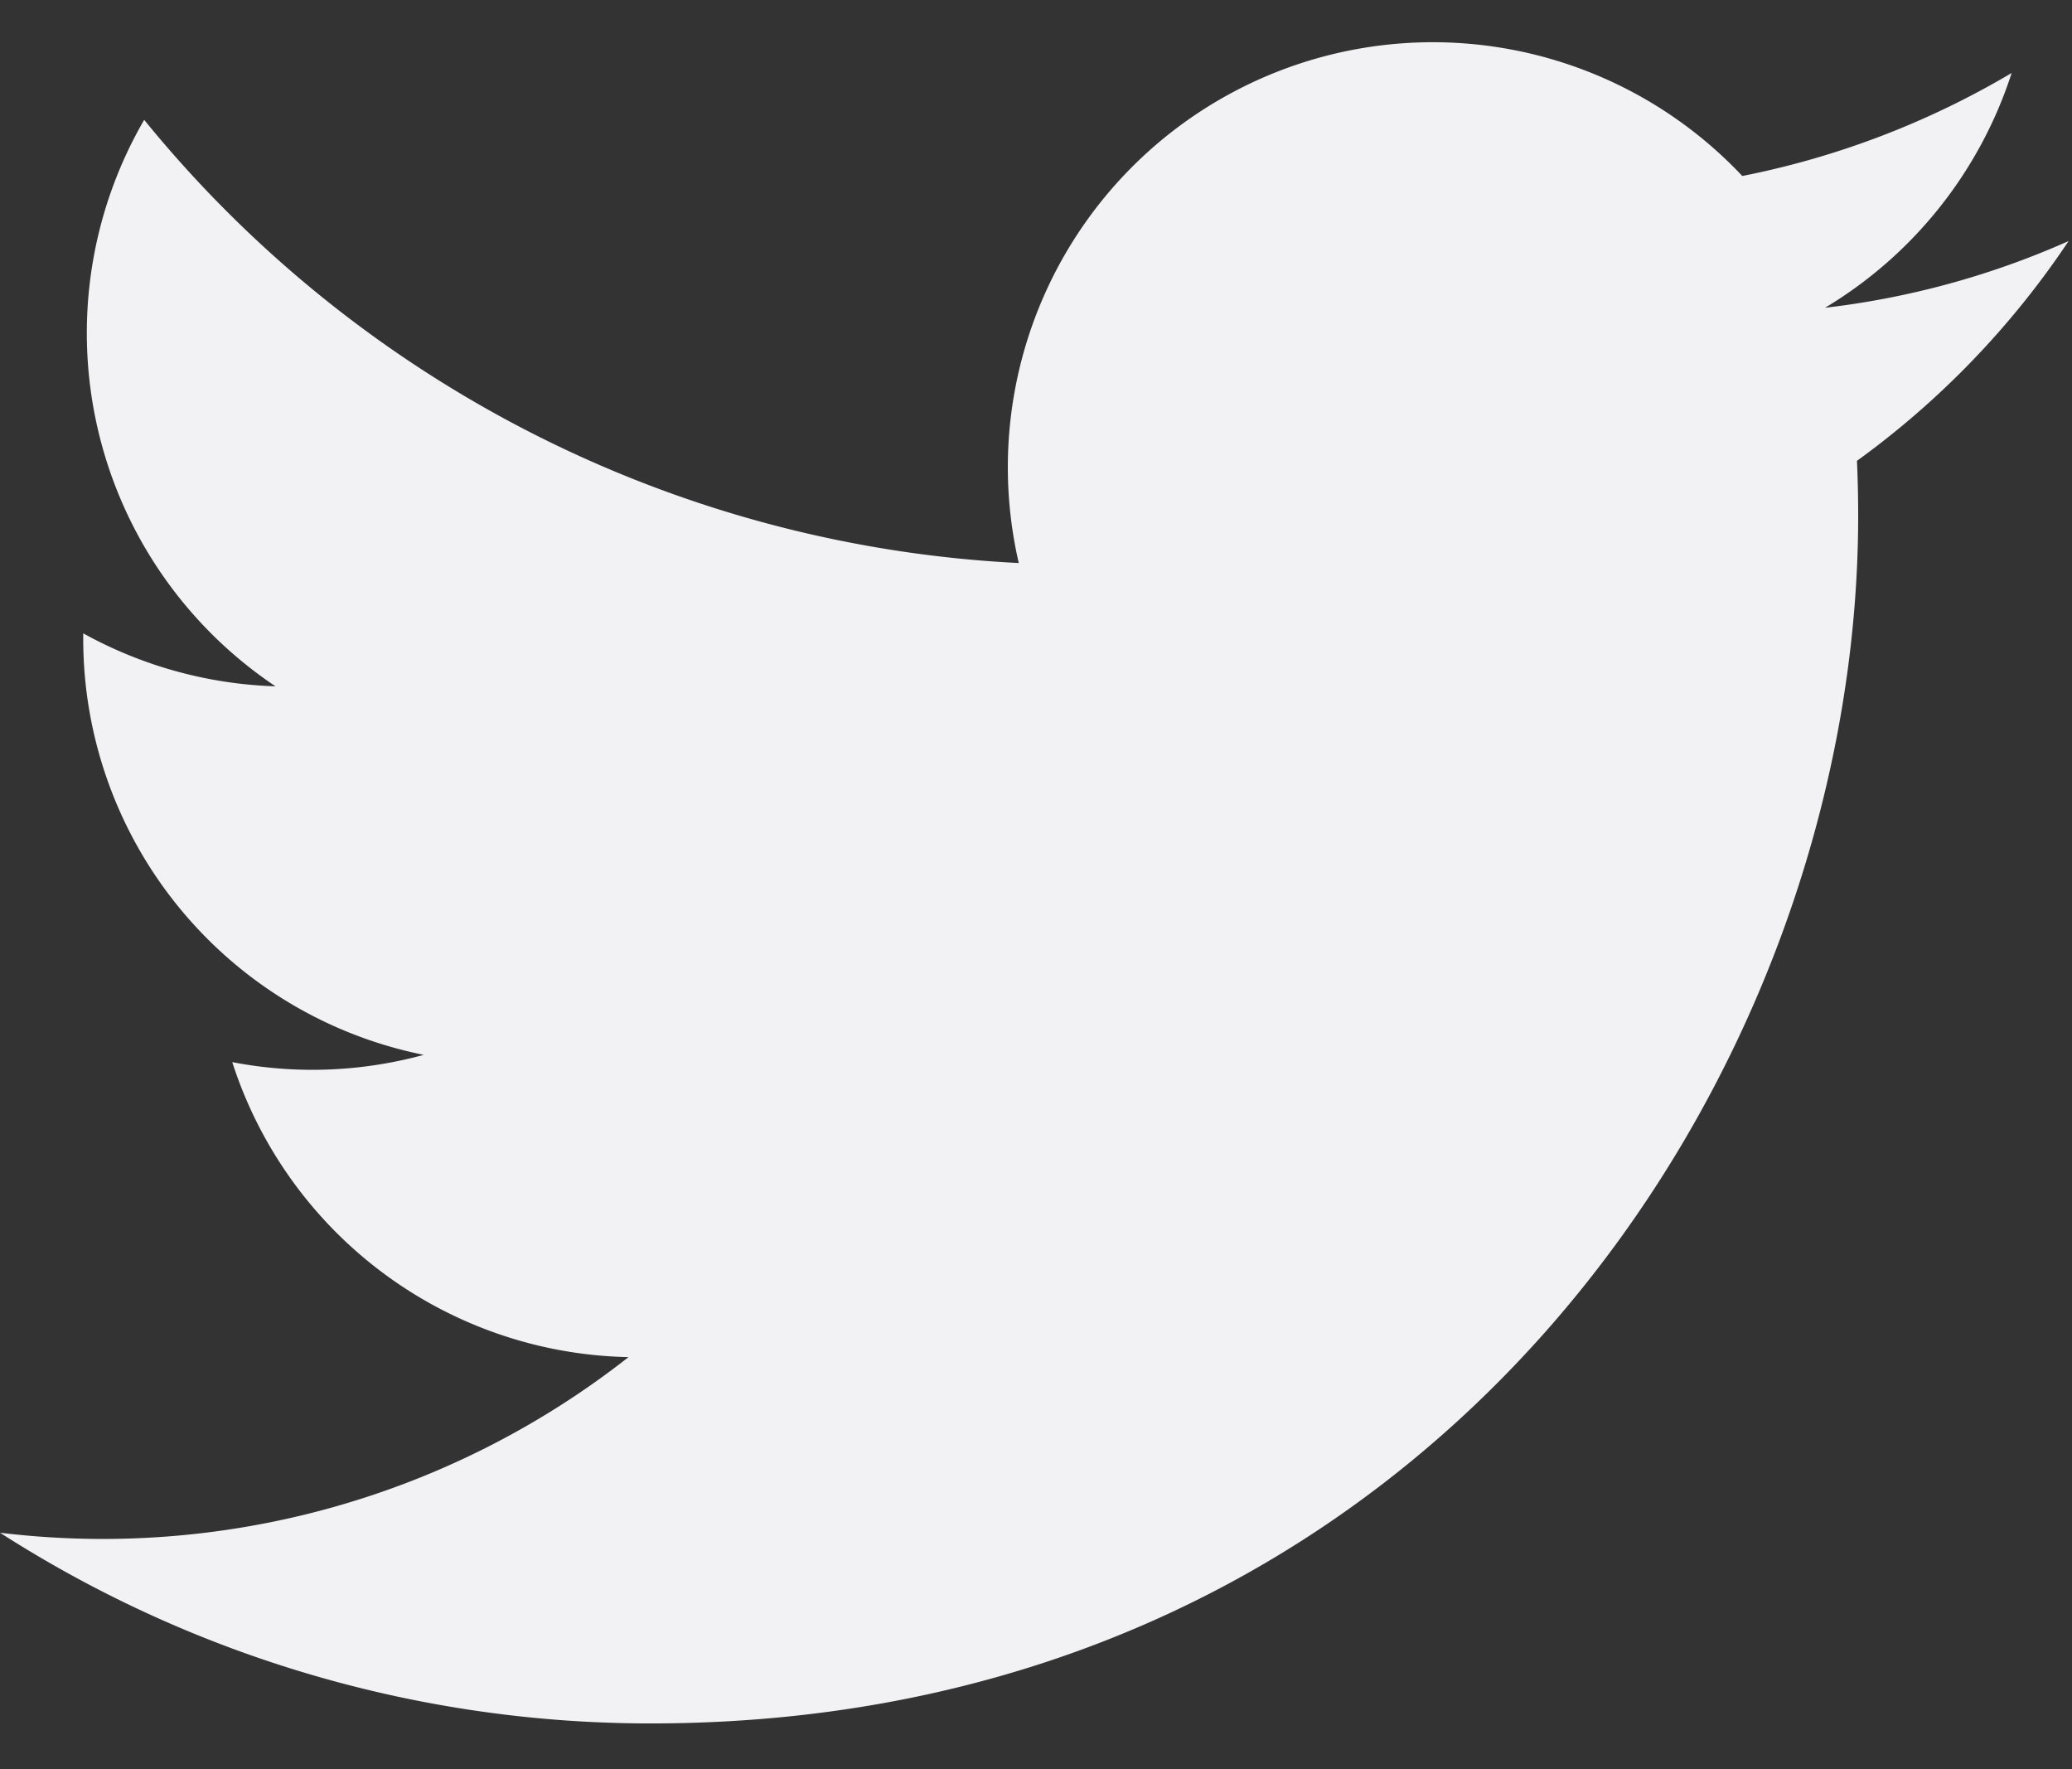
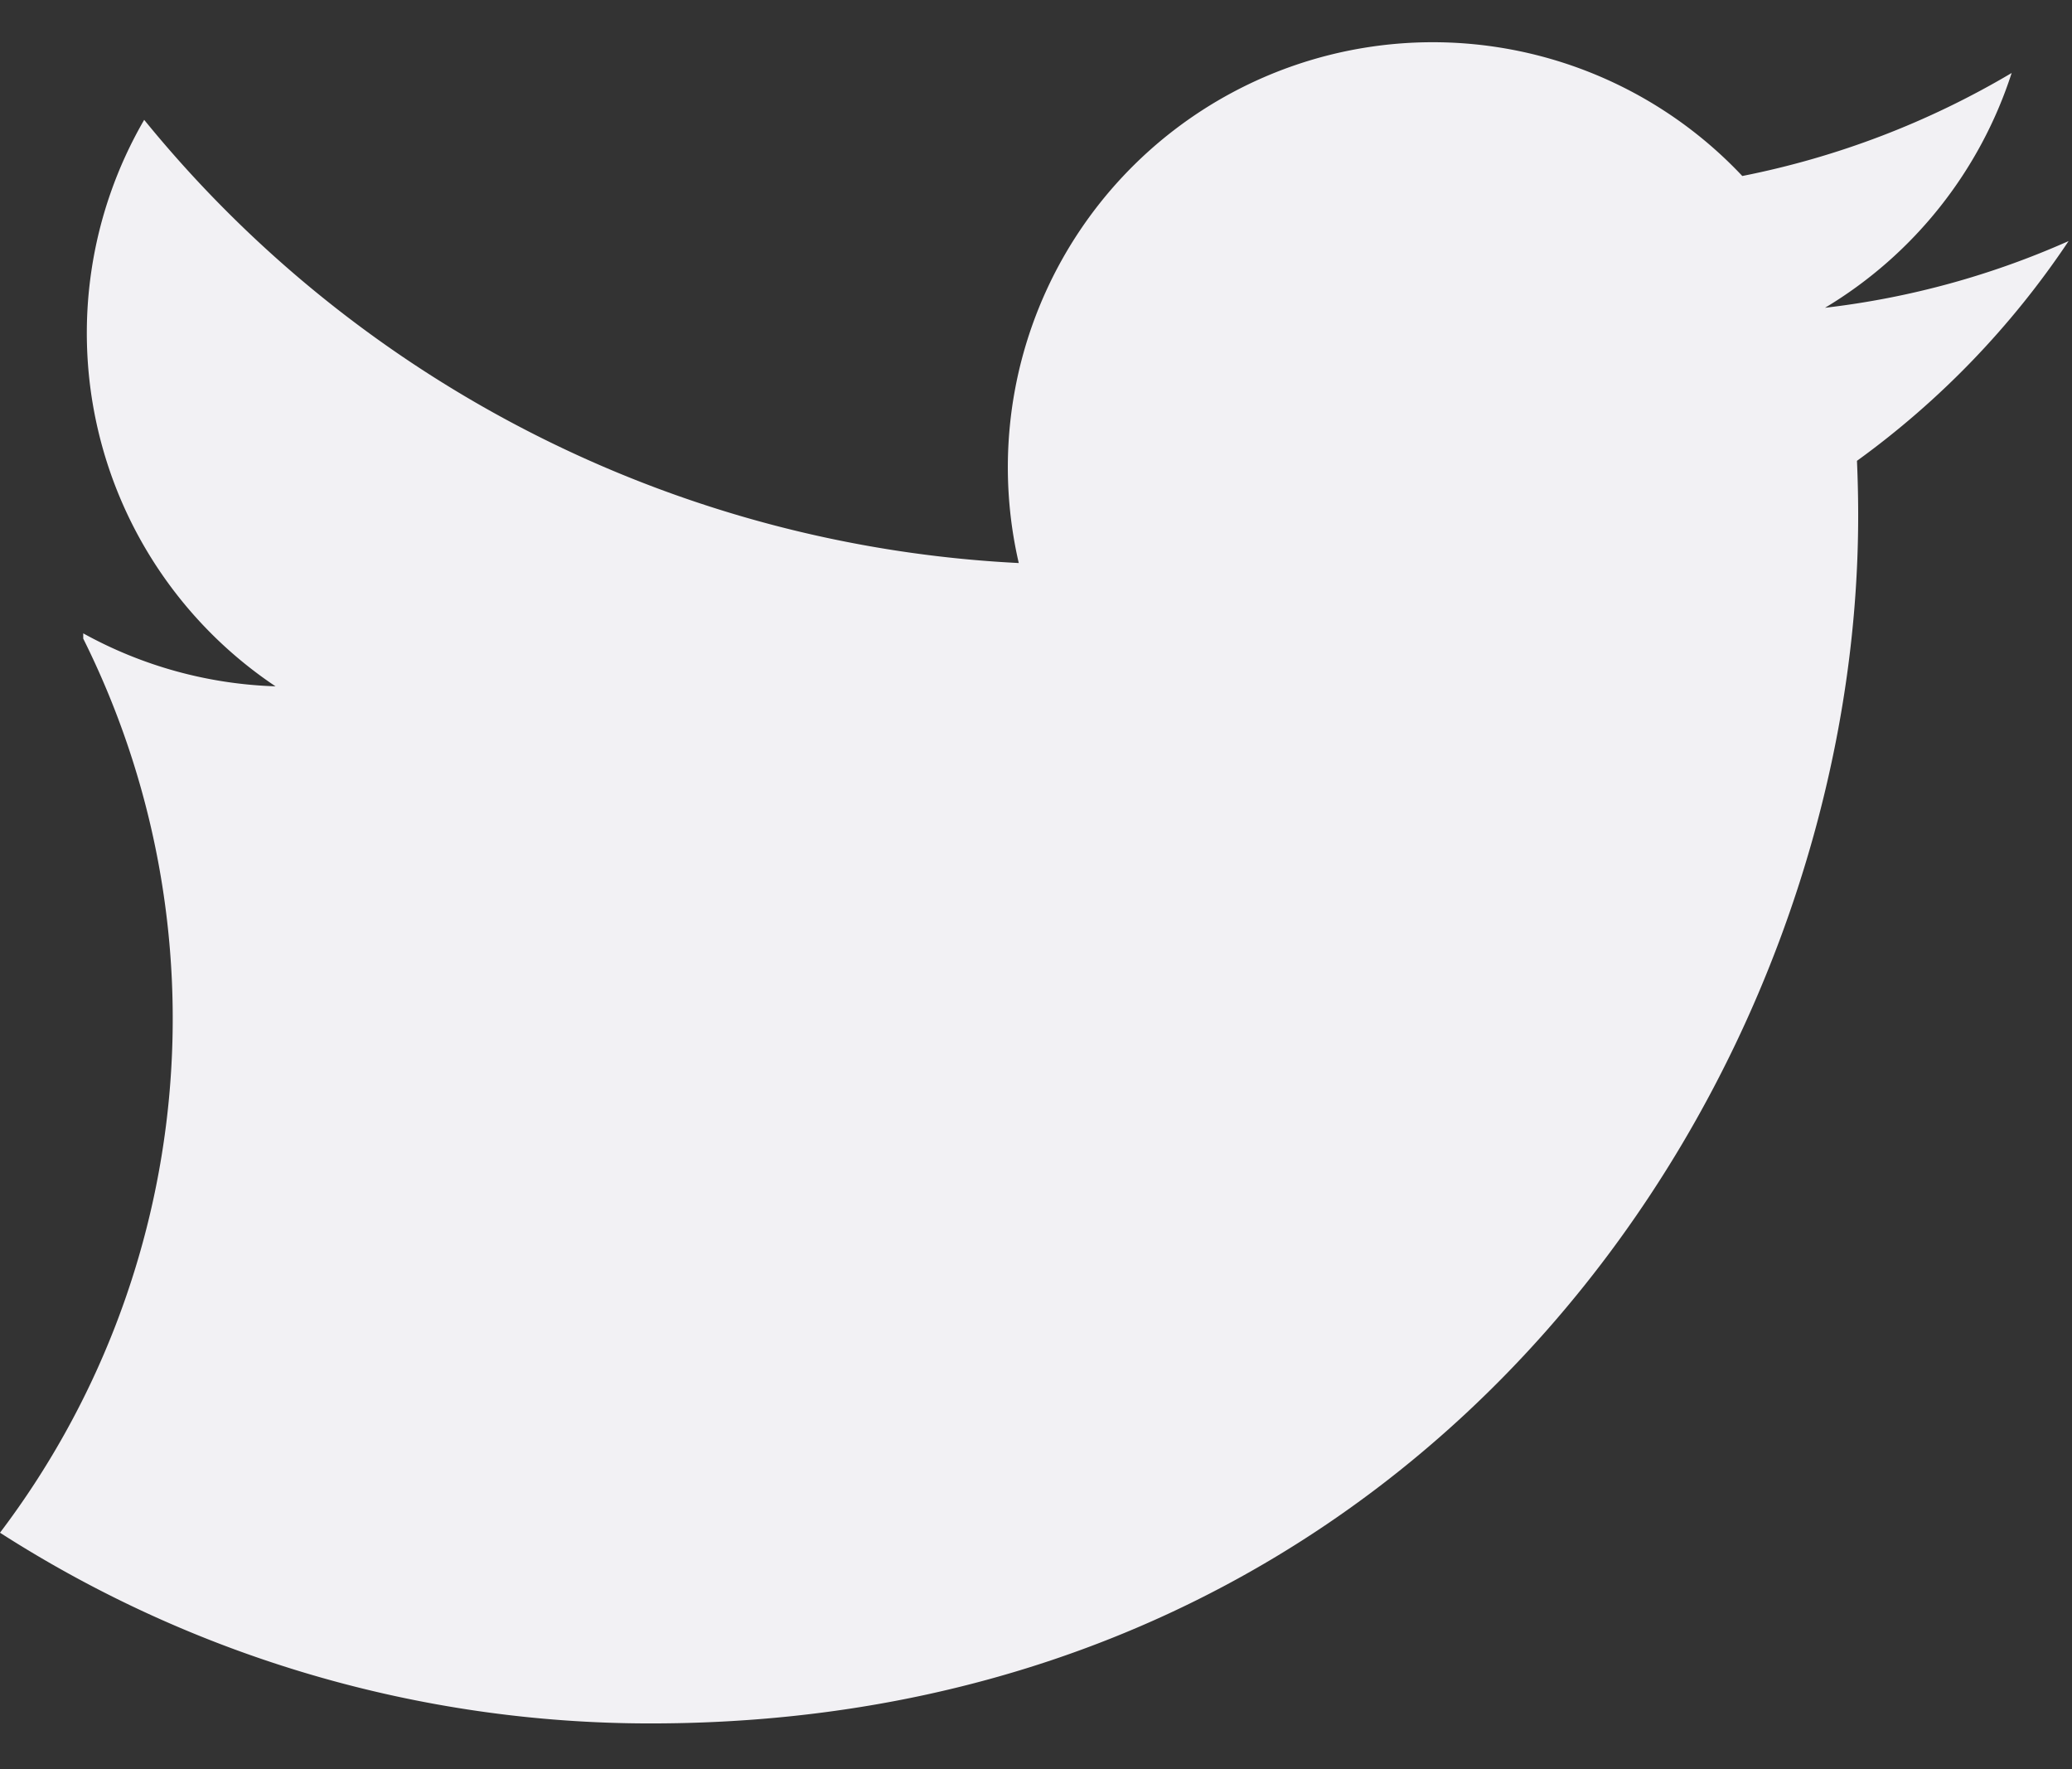
<svg xmlns="http://www.w3.org/2000/svg" fill="none" viewBox="0 0 41 35">
  <rect x="0" y="0" width="41" height="35" fill="#333333" stroke="none" />
-   <path d="M12.877 34.096c15.443 0 23.892-12.798 23.892-23.892 0-.36-.008-.728-.024-1.087a17.054 17.054 0 0 0 4.188-4.348 16.558 16.558 0 0 1-4.82 1.32 8.443 8.443 0 0 0 3.693-4.645 16.88 16.88 0 0 1-5.33 2.038 8.409 8.409 0 0 0-14.317 7.657A23.85 23.85 0 0 1 2.853 2.371a8.407 8.407 0 0 0 2.599 11.207 8.409 8.409 0 0 1-3.805-1.048v.104a8.394 8.394 0 0 0 6.738 8.235 8.348 8.348 0 0 1-3.789.144 8.414 8.414 0 0 0 7.841 5.836A16.843 16.843 0 0 1 0 30.323a23.824 23.824 0 0 0 12.877 3.773Z" fill="#F2F1F4" />
+   <path d="M12.877 34.096c15.443 0 23.892-12.798 23.892-23.892 0-.36-.008-.728-.024-1.087a17.054 17.054 0 0 0 4.188-4.348 16.558 16.558 0 0 1-4.82 1.32 8.443 8.443 0 0 0 3.693-4.645 16.88 16.88 0 0 1-5.33 2.038 8.409 8.409 0 0 0-14.317 7.657A23.85 23.85 0 0 1 2.853 2.371a8.407 8.407 0 0 0 2.599 11.207 8.409 8.409 0 0 1-3.805-1.048v.104A16.843 16.843 0 0 1 0 30.323a23.824 23.824 0 0 0 12.877 3.773Z" fill="#F2F1F4" />
</svg>